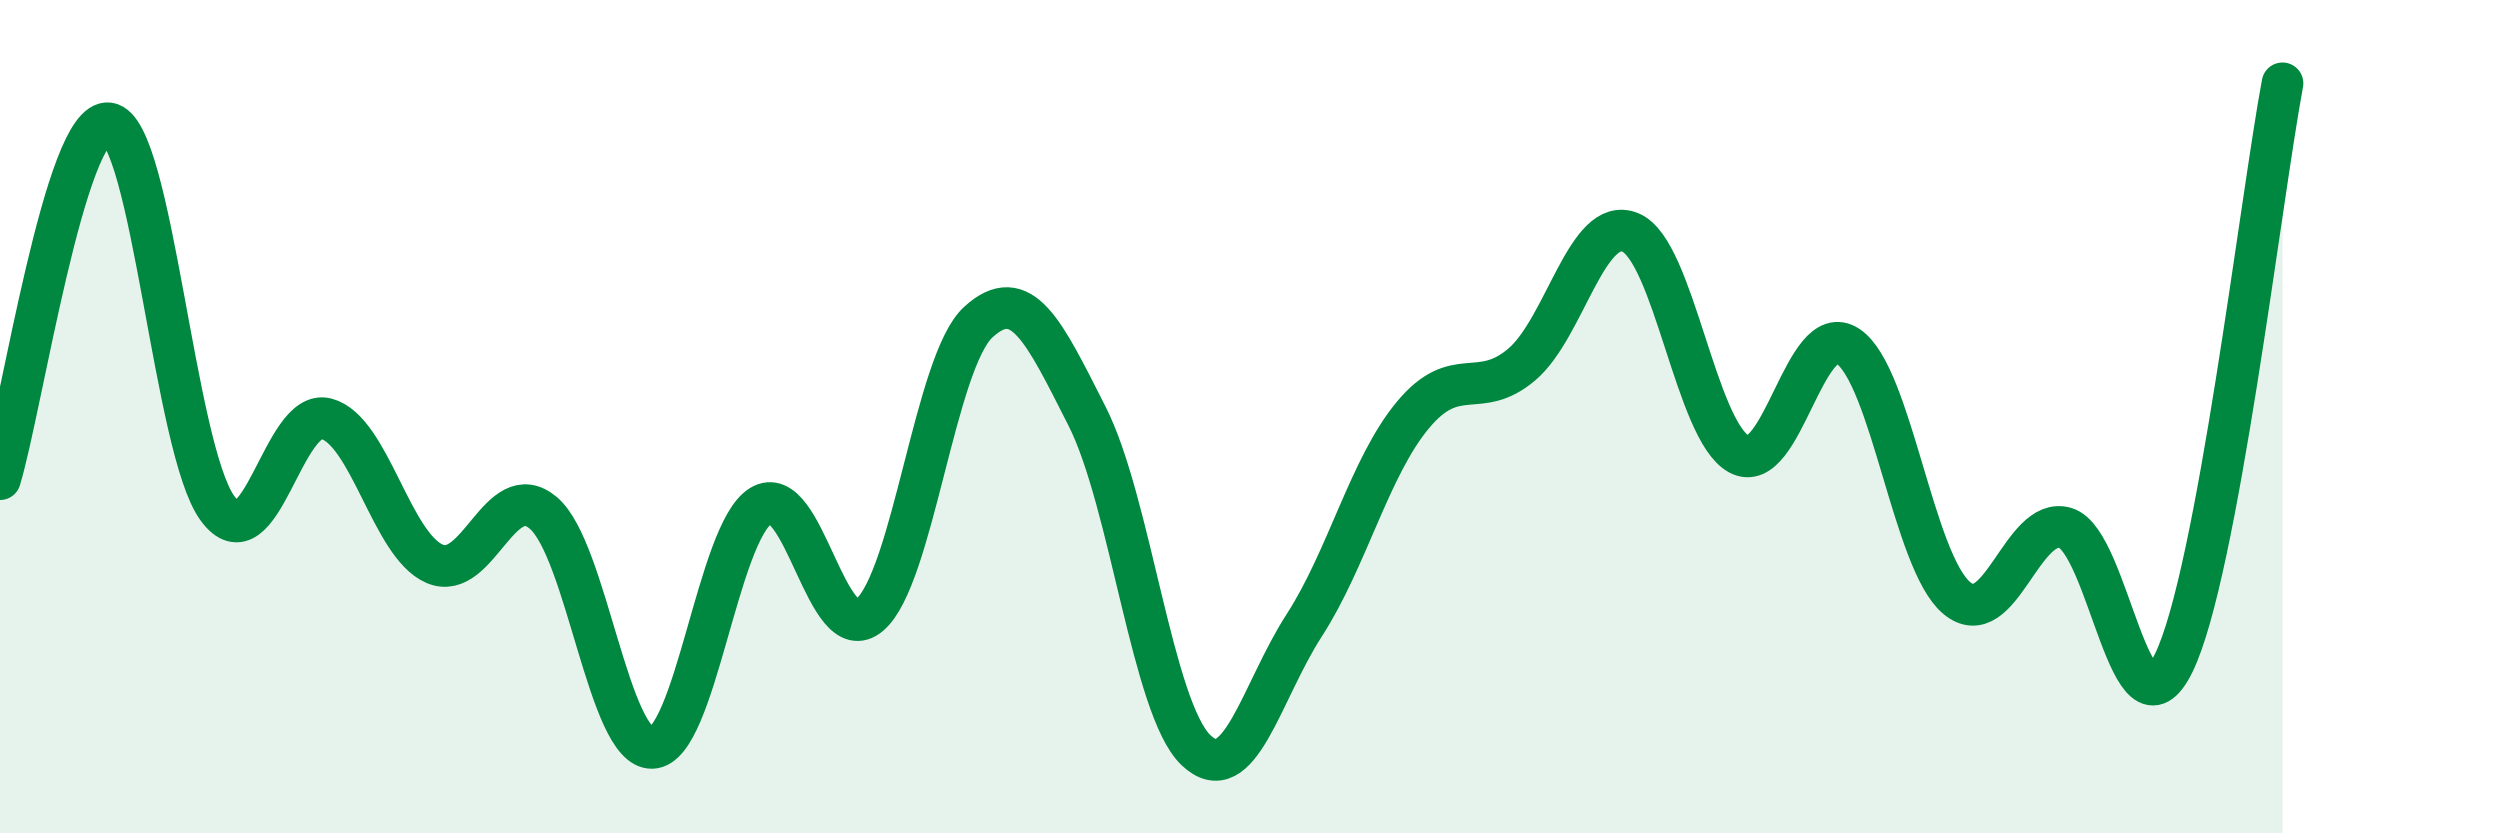
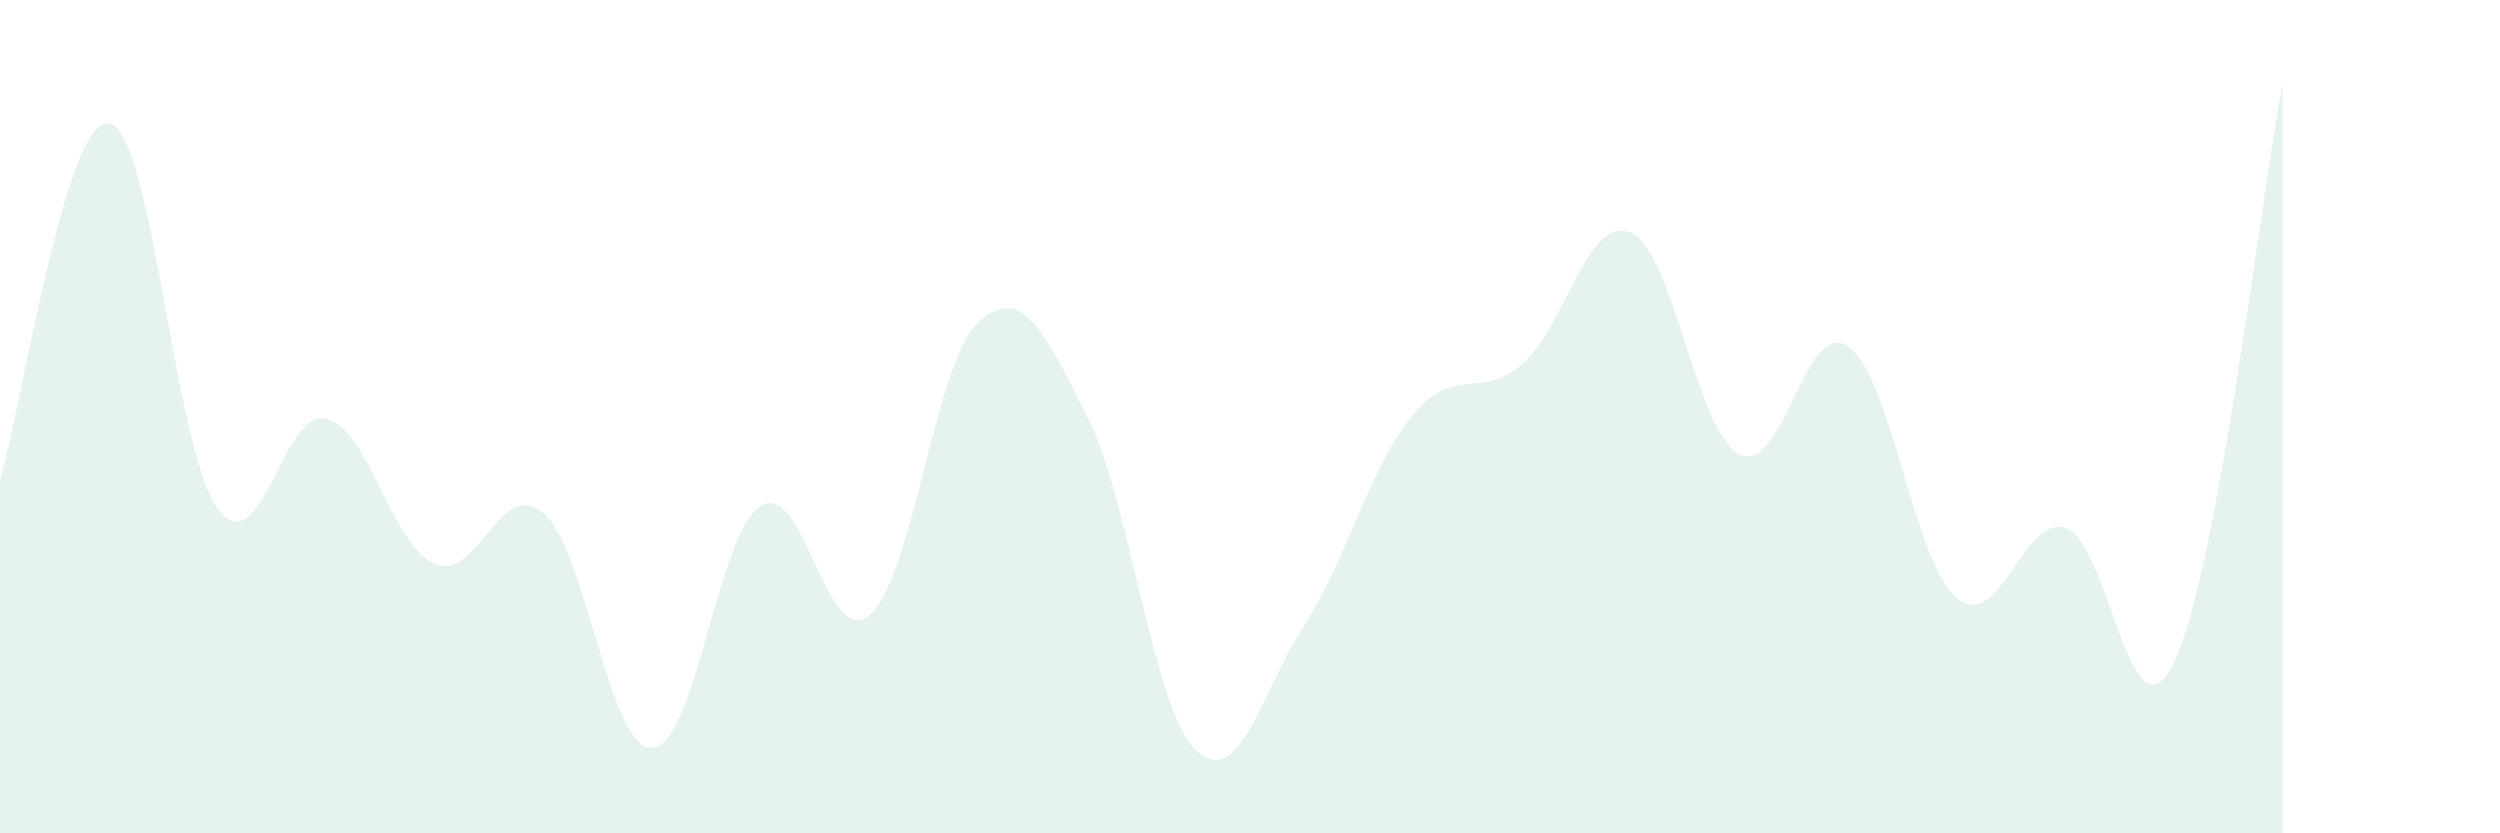
<svg xmlns="http://www.w3.org/2000/svg" width="60" height="20" viewBox="0 0 60 20">
  <path d="M 0,11.5 C 0.52,9.79 1.57,2.82 2.61,2.96 C 3.65,3.1 4.18,10.78 5.22,12.2 C 6.26,13.62 6.79,9.78 7.83,10.05 C 8.87,10.32 9.39,13.08 10.43,13.53 C 11.47,13.98 12,11.43 13.04,12.31 C 14.08,13.19 14.61,17.98 15.65,17.95 C 16.69,17.92 17.22,12.78 18.26,12.14 C 19.3,11.5 19.83,15.64 20.87,14.76 C 21.91,13.88 22.44,8.68 23.48,7.73 C 24.52,6.78 25.05,7.94 26.09,9.99 C 27.13,12.04 27.66,17 28.7,18 C 29.74,19 30.26,16.62 31.3,15.01 C 32.34,13.4 32.87,11.21 33.91,9.96 C 34.95,8.71 35.48,9.63 36.52,8.75 C 37.56,7.87 38.09,5.15 39.13,5.58 C 40.17,6.01 40.7,10.35 41.74,10.9 C 42.78,11.45 43.31,7.62 44.35,8.31 C 45.39,9 45.92,13.48 46.96,14.35 C 48,15.22 48.53,12.36 49.57,12.67 C 50.61,12.98 51.13,18.04 52.17,15.91 C 53.21,13.78 54.26,4.78 54.78,2L54.78 20L0 20Z" fill="#008740" opacity="0.1" stroke-linecap="round" stroke-linejoin="round" />
-   <path d="M 0,11.5 C 0.52,9.79 1.57,2.82 2.61,2.96 C 3.65,3.1 4.18,10.78 5.22,12.2 C 6.26,13.62 6.79,9.78 7.83,10.05 C 8.87,10.32 9.39,13.08 10.43,13.53 C 11.47,13.98 12,11.43 13.04,12.31 C 14.08,13.19 14.61,17.98 15.65,17.95 C 16.69,17.92 17.22,12.78 18.26,12.14 C 19.3,11.5 19.83,15.64 20.87,14.76 C 21.91,13.88 22.44,8.68 23.48,7.73 C 24.52,6.78 25.05,7.94 26.09,9.99 C 27.13,12.04 27.66,17 28.7,18 C 29.74,19 30.26,16.62 31.3,15.01 C 32.34,13.4 32.87,11.21 33.91,9.96 C 34.95,8.71 35.48,9.63 36.52,8.75 C 37.56,7.87 38.09,5.15 39.13,5.58 C 40.17,6.01 40.7,10.35 41.74,10.9 C 42.78,11.45 43.31,7.62 44.35,8.31 C 45.39,9 45.92,13.48 46.96,14.35 C 48,15.22 48.53,12.36 49.57,12.67 C 50.61,12.98 51.13,18.04 52.17,15.91 C 53.21,13.78 54.26,4.78 54.78,2" stroke="#008740" stroke-width="1" fill="none" stroke-linecap="round" stroke-linejoin="round" />
</svg>